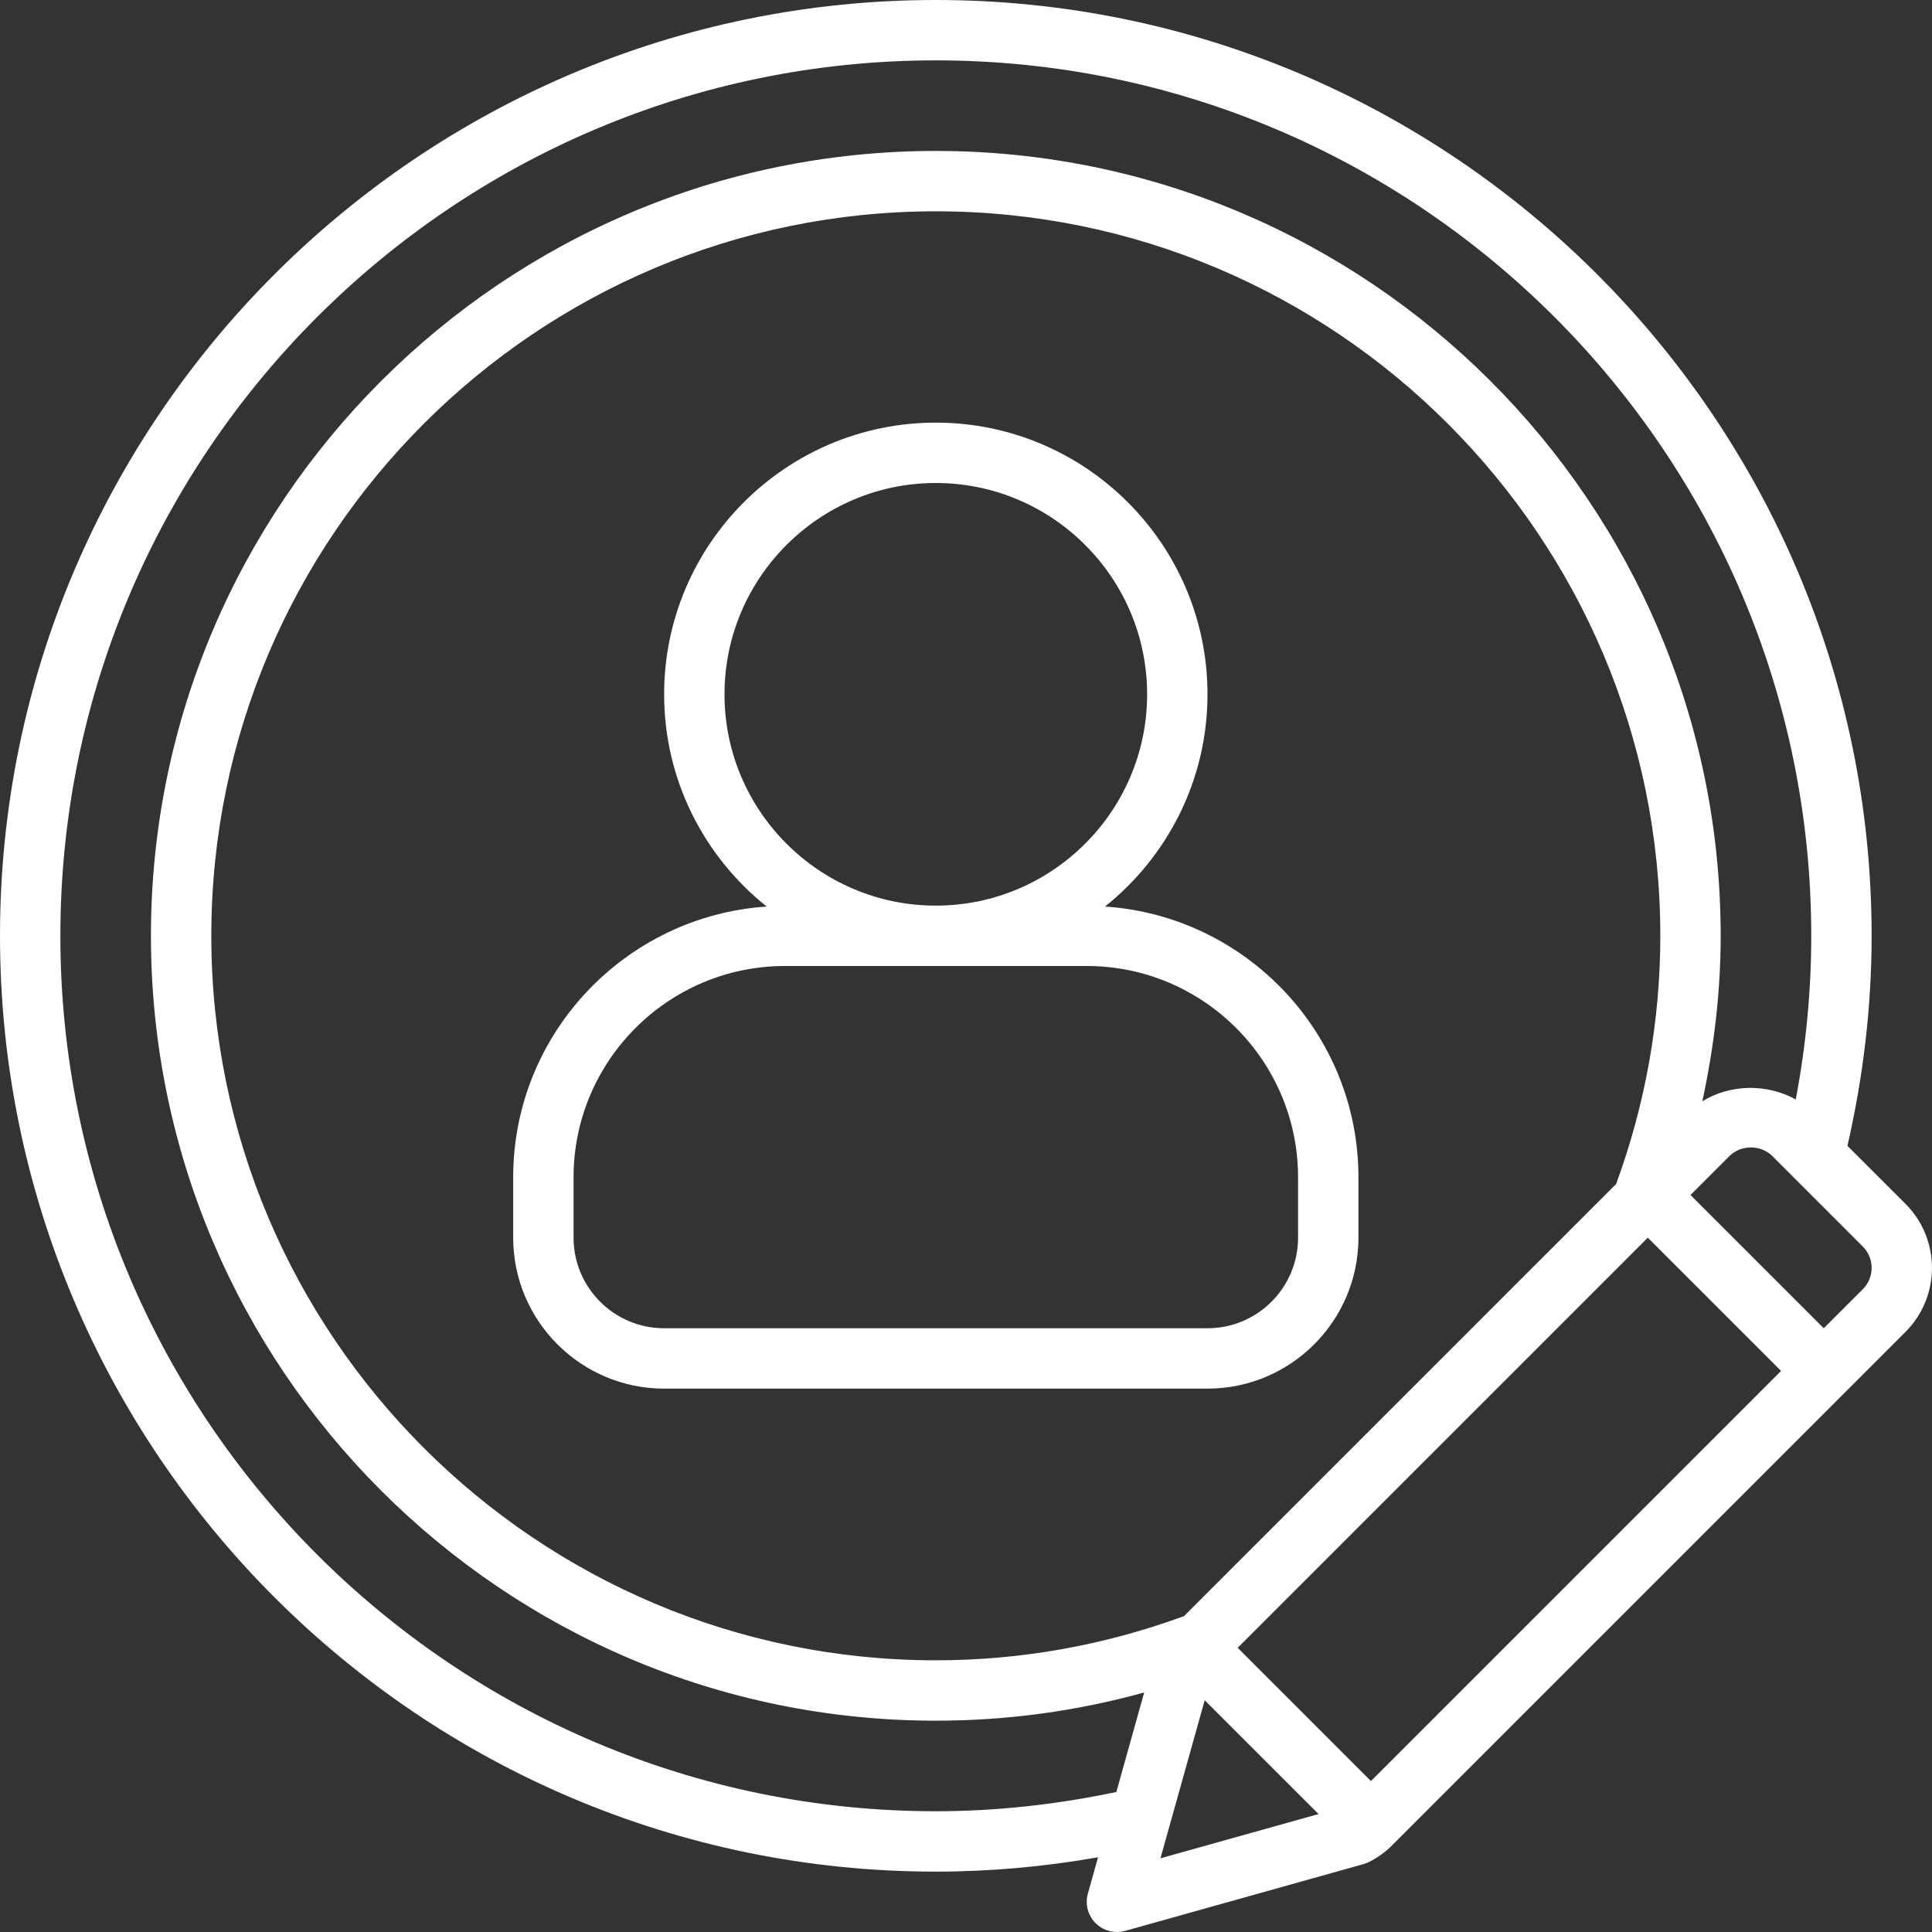
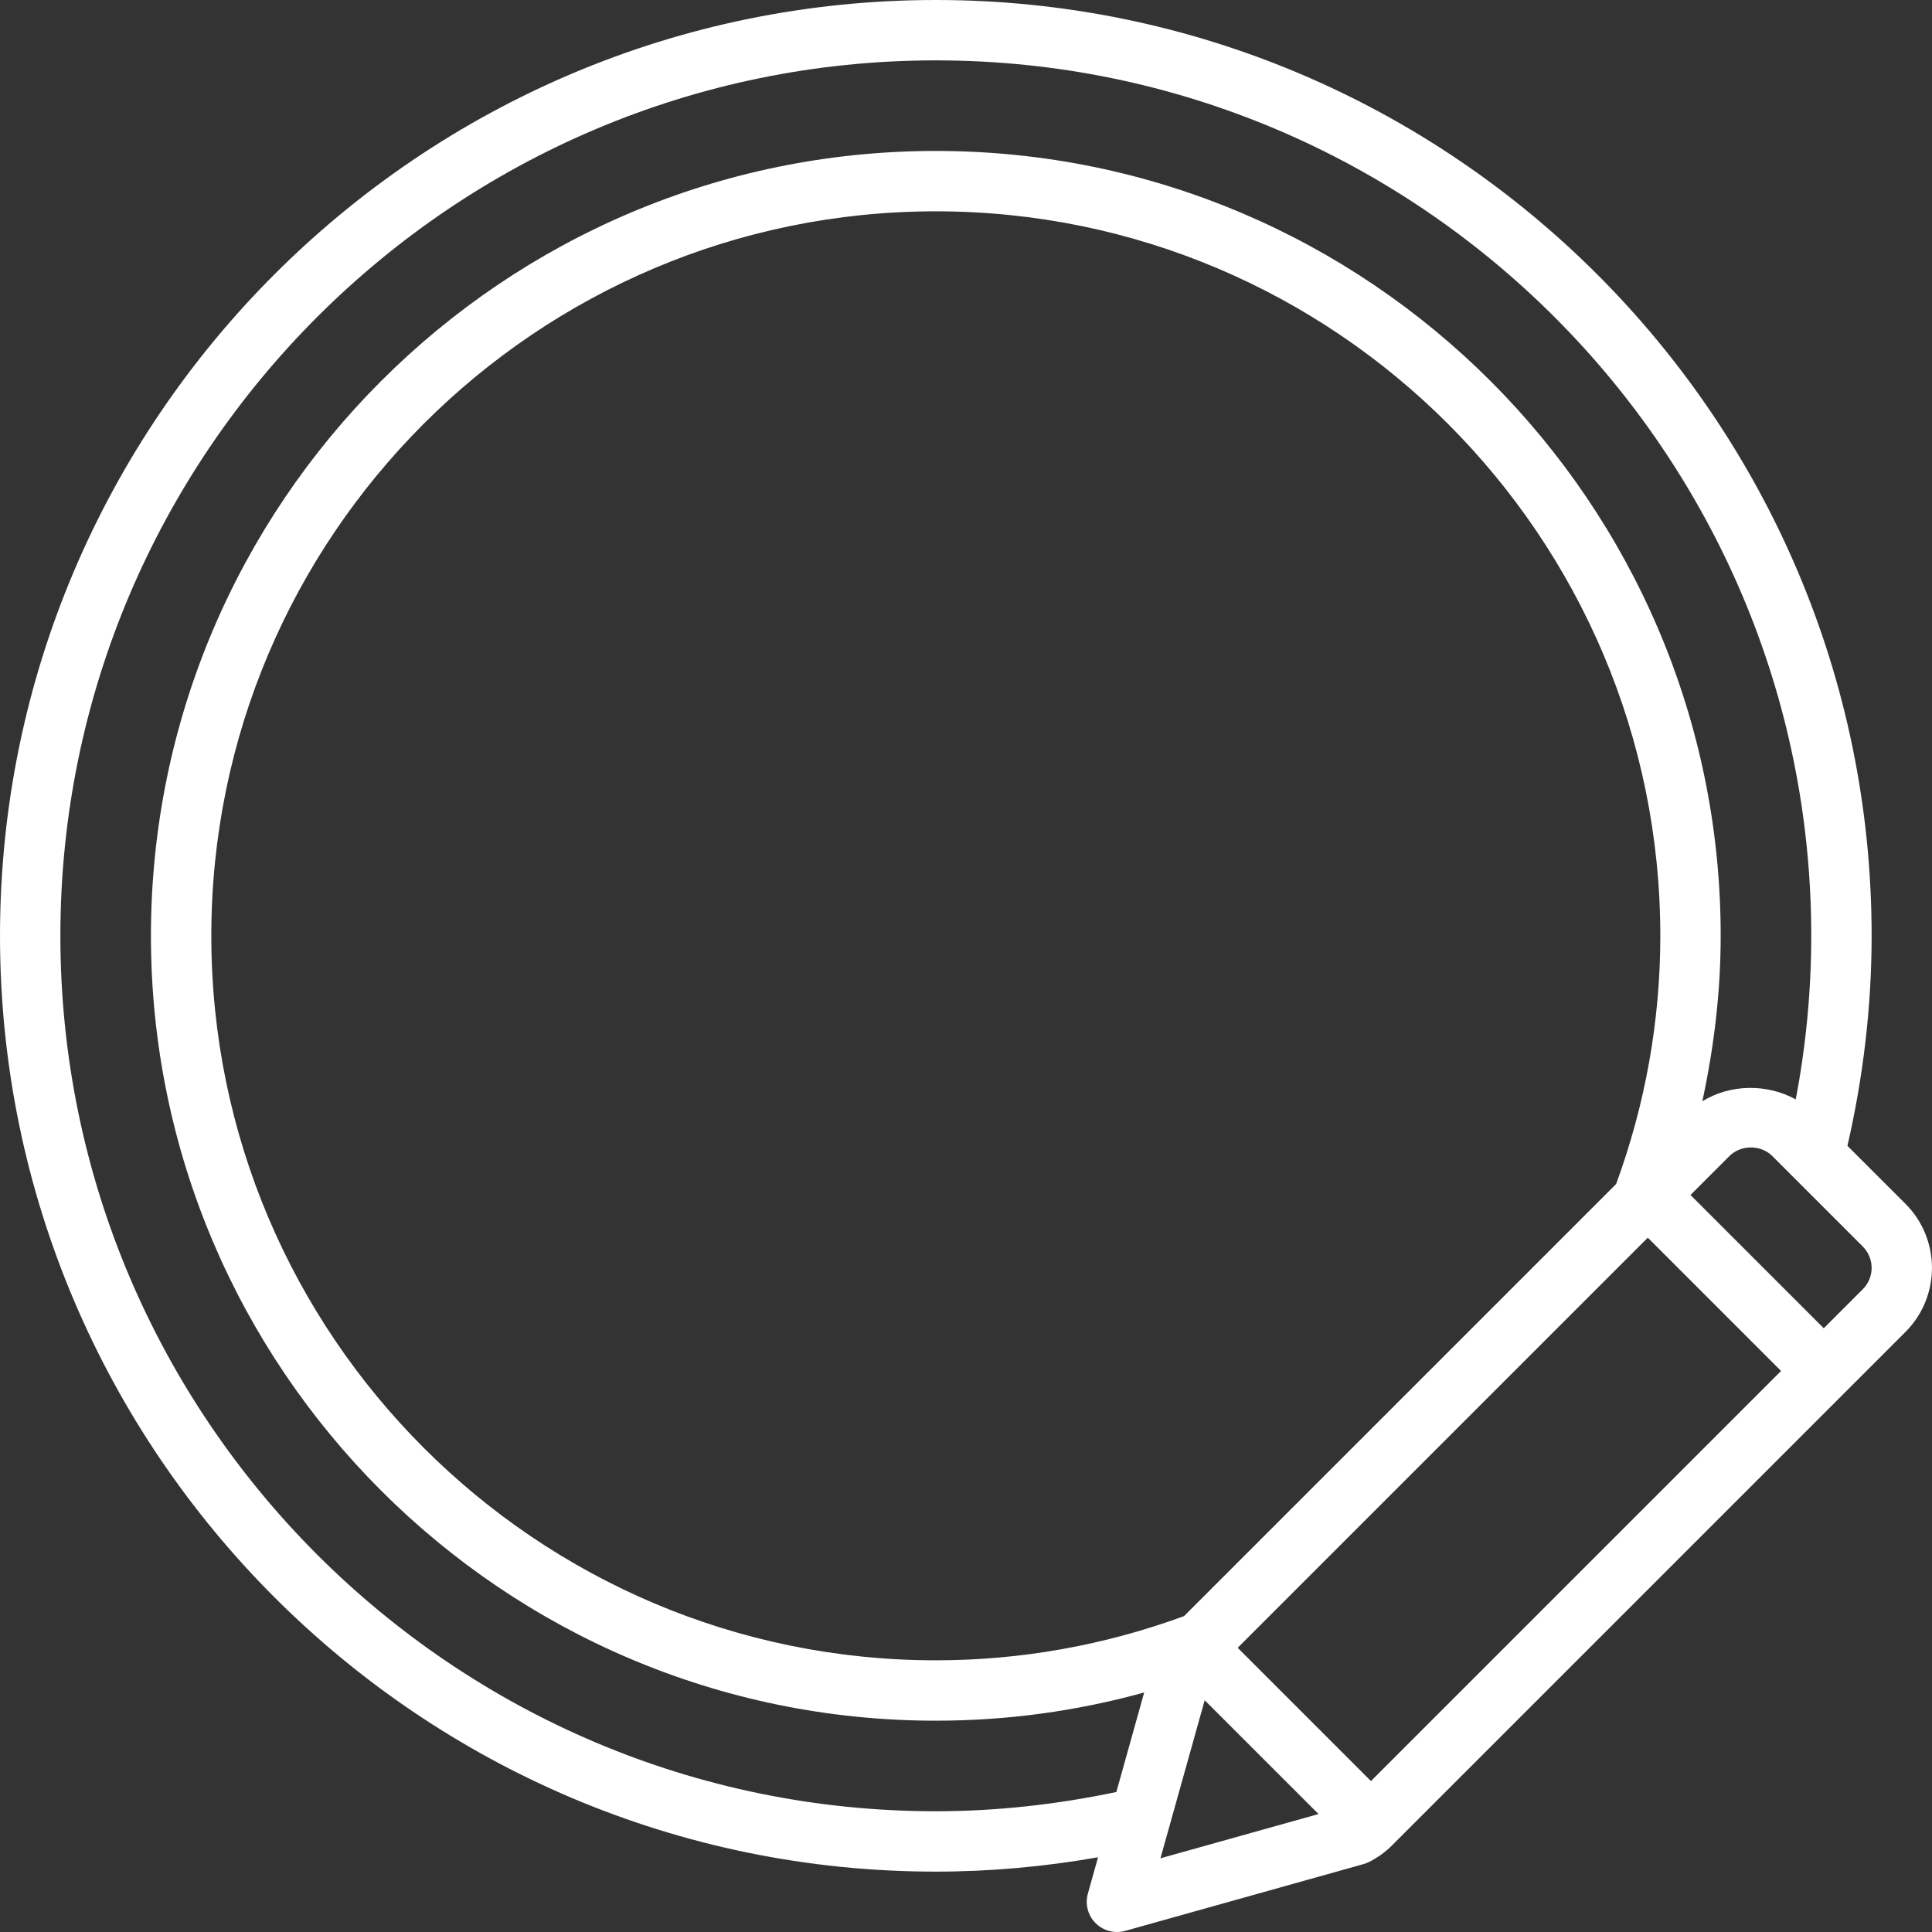
<svg xmlns="http://www.w3.org/2000/svg" width="40" height="40" viewBox="0 0 40 40" fill="none">
  <rect x="0" y="0" width="40" height="40" fill="#333333" stroke="none" />
  <g clip-path="url(#clip0_3516_1863)">
-     <path d="M22.878 18.769C24.169 17.738 25 16.153 25 14.375C25 11.273 22.477 8.75 19.375 8.75C16.273 8.75 13.75 11.273 13.75 14.375C13.75 16.153 14.581 17.738 15.873 18.769C12.947 18.965 10.625 21.401 10.625 24.375V25.625C10.625 27.348 12.027 28.75 13.75 28.75H25C26.723 28.75 28.125 27.348 28.125 25.625V24.375C28.125 21.401 25.803 18.965 22.878 18.769ZM15 14.375C15 11.963 16.963 10 19.375 10C21.787 10 23.75 11.963 23.75 14.375C23.75 16.787 21.787 18.75 19.375 18.75C16.963 18.75 15 16.787 15 14.375ZM26.875 25.625C26.875 26.659 26.034 27.5 25 27.5H13.75C12.716 27.5 11.875 26.659 11.875 25.625V24.375C11.875 21.963 13.838 20 16.25 20H22.5C24.912 20 26.875 21.963 26.875 24.375V25.625Z" fill="white" />
    <path d="M39.451 24.924L38.249 23.723C38.577 22.297 38.75 20.837 38.75 19.375C38.75 8.691 30.059 0 19.375 0C8.691 0 0 8.691 0 19.375C0 30.059 8.691 38.75 19.375 38.75C20.493 38.75 21.619 38.649 22.734 38.453L22.523 39.206C22.462 39.424 22.523 39.657 22.683 39.817C22.802 39.936 22.961 40 23.125 40C23.181 40 23.238 39.992 23.294 39.977L28.228 38.595C28.267 38.584 28.304 38.57 28.341 38.552C28.523 38.461 28.687 38.342 28.826 38.201L39.451 27.576C40.182 26.844 40.182 25.656 39.451 24.924ZM19.375 37.5C9.381 37.5 1.25 29.369 1.25 19.375C1.25 9.381 9.381 1.25 19.375 1.25C29.369 1.25 37.5 9.381 37.5 19.375C37.5 20.511 37.391 21.646 37.179 22.762C36.584 22.434 35.824 22.443 35.245 22.801C35.487 21.679 35.625 20.535 35.625 19.375C35.625 10.414 28.336 3.125 19.375 3.125C10.414 3.125 3.125 10.414 3.125 19.375C3.125 28.336 10.414 35.625 19.375 35.625C20.843 35.625 22.288 35.429 23.689 35.041L23.113 37.101C21.875 37.362 20.619 37.5 19.375 37.5ZM24.514 33.46C22.866 34.064 21.137 34.375 19.375 34.375C11.104 34.375 4.375 27.646 4.375 19.375C4.375 11.104 11.104 4.375 19.375 4.375C27.646 4.375 34.375 11.104 34.375 19.375C34.375 21.137 34.064 22.866 33.46 24.514L24.514 33.46ZM24.026 38.474L24.942 35.202L27.299 37.558L24.026 38.474ZM28.384 36.875L25.625 34.116L34.116 25.625L36.875 28.384L28.384 36.875ZM38.567 26.692L37.759 27.5L35 24.741L35.808 23.933C36.045 23.698 36.455 23.698 36.692 23.933L38.567 25.808C38.811 26.052 38.811 26.448 38.567 26.692Z" fill="white" />
  </g>
  <defs>
    <clipPath id="clip0_3516_1863">
      <rect width="40" height="40" fill="white" />
    </clipPath>
  </defs>
</svg>